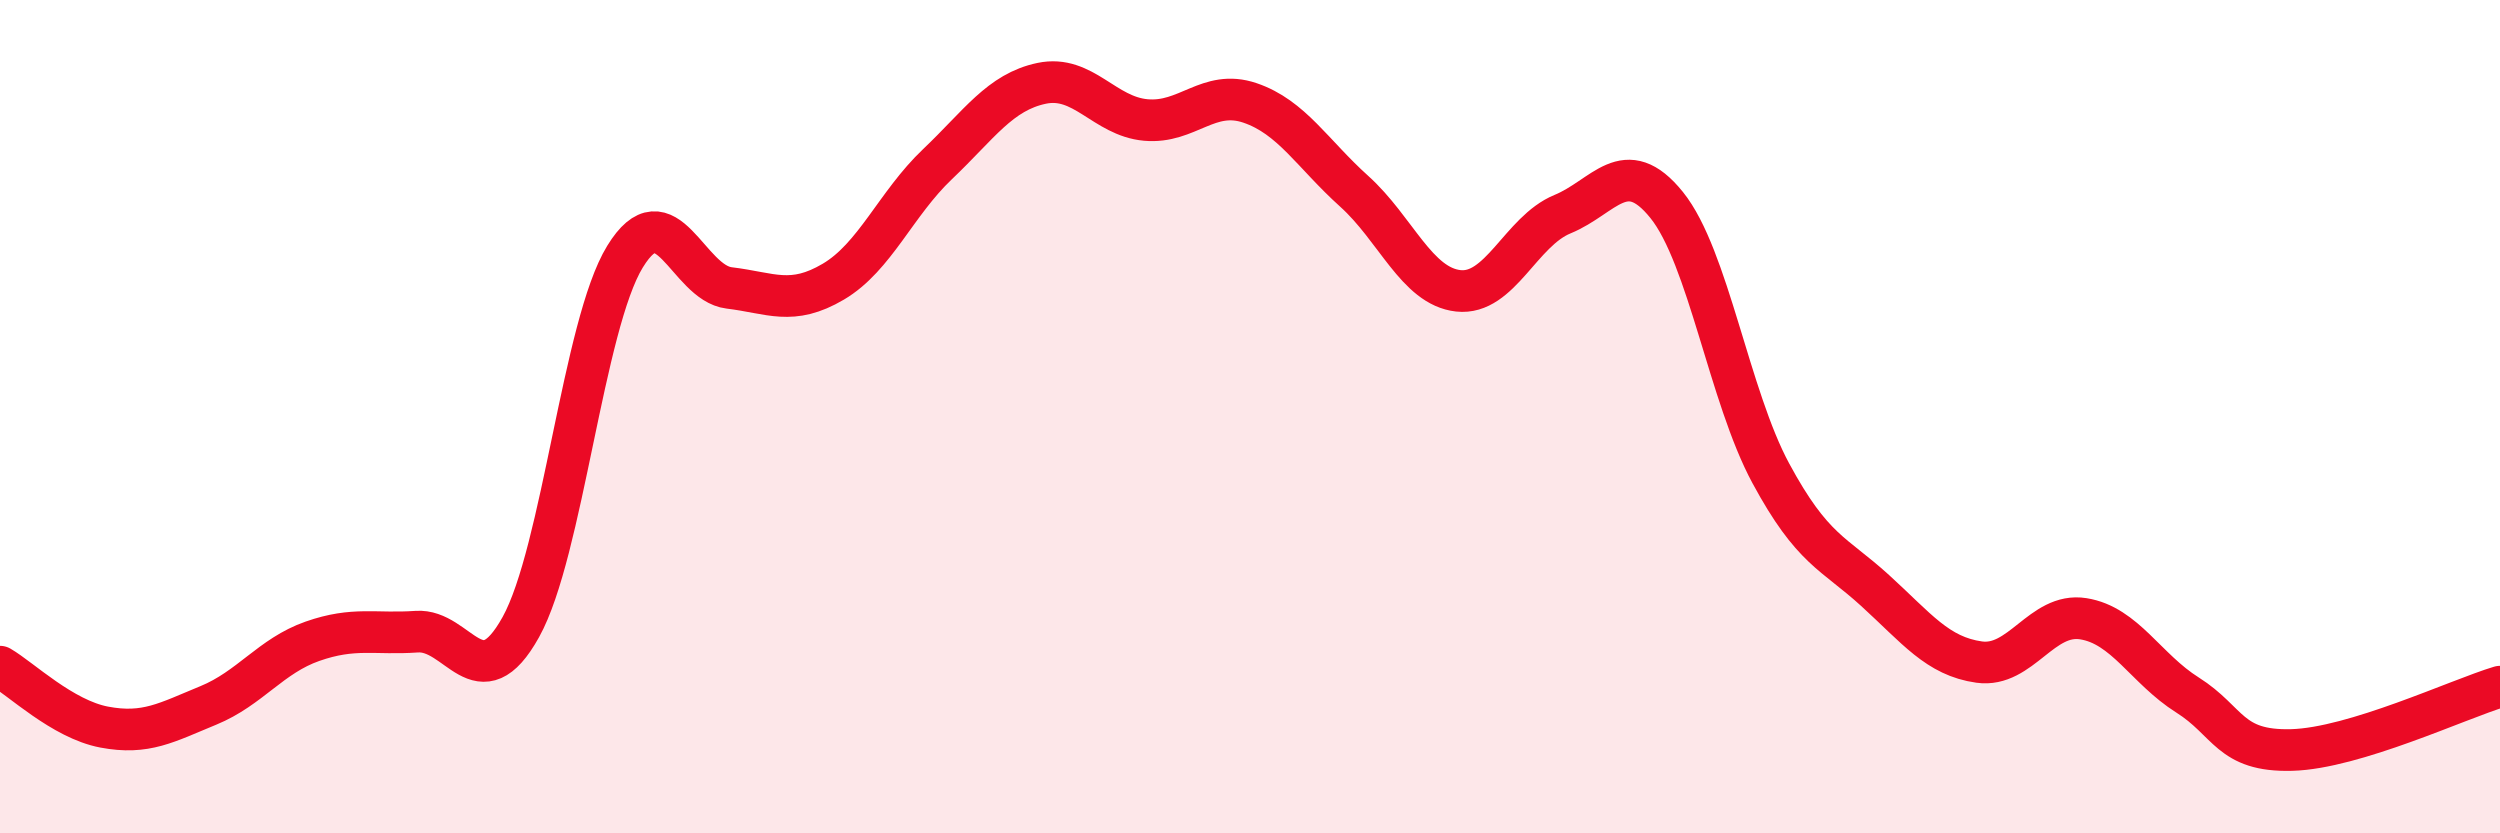
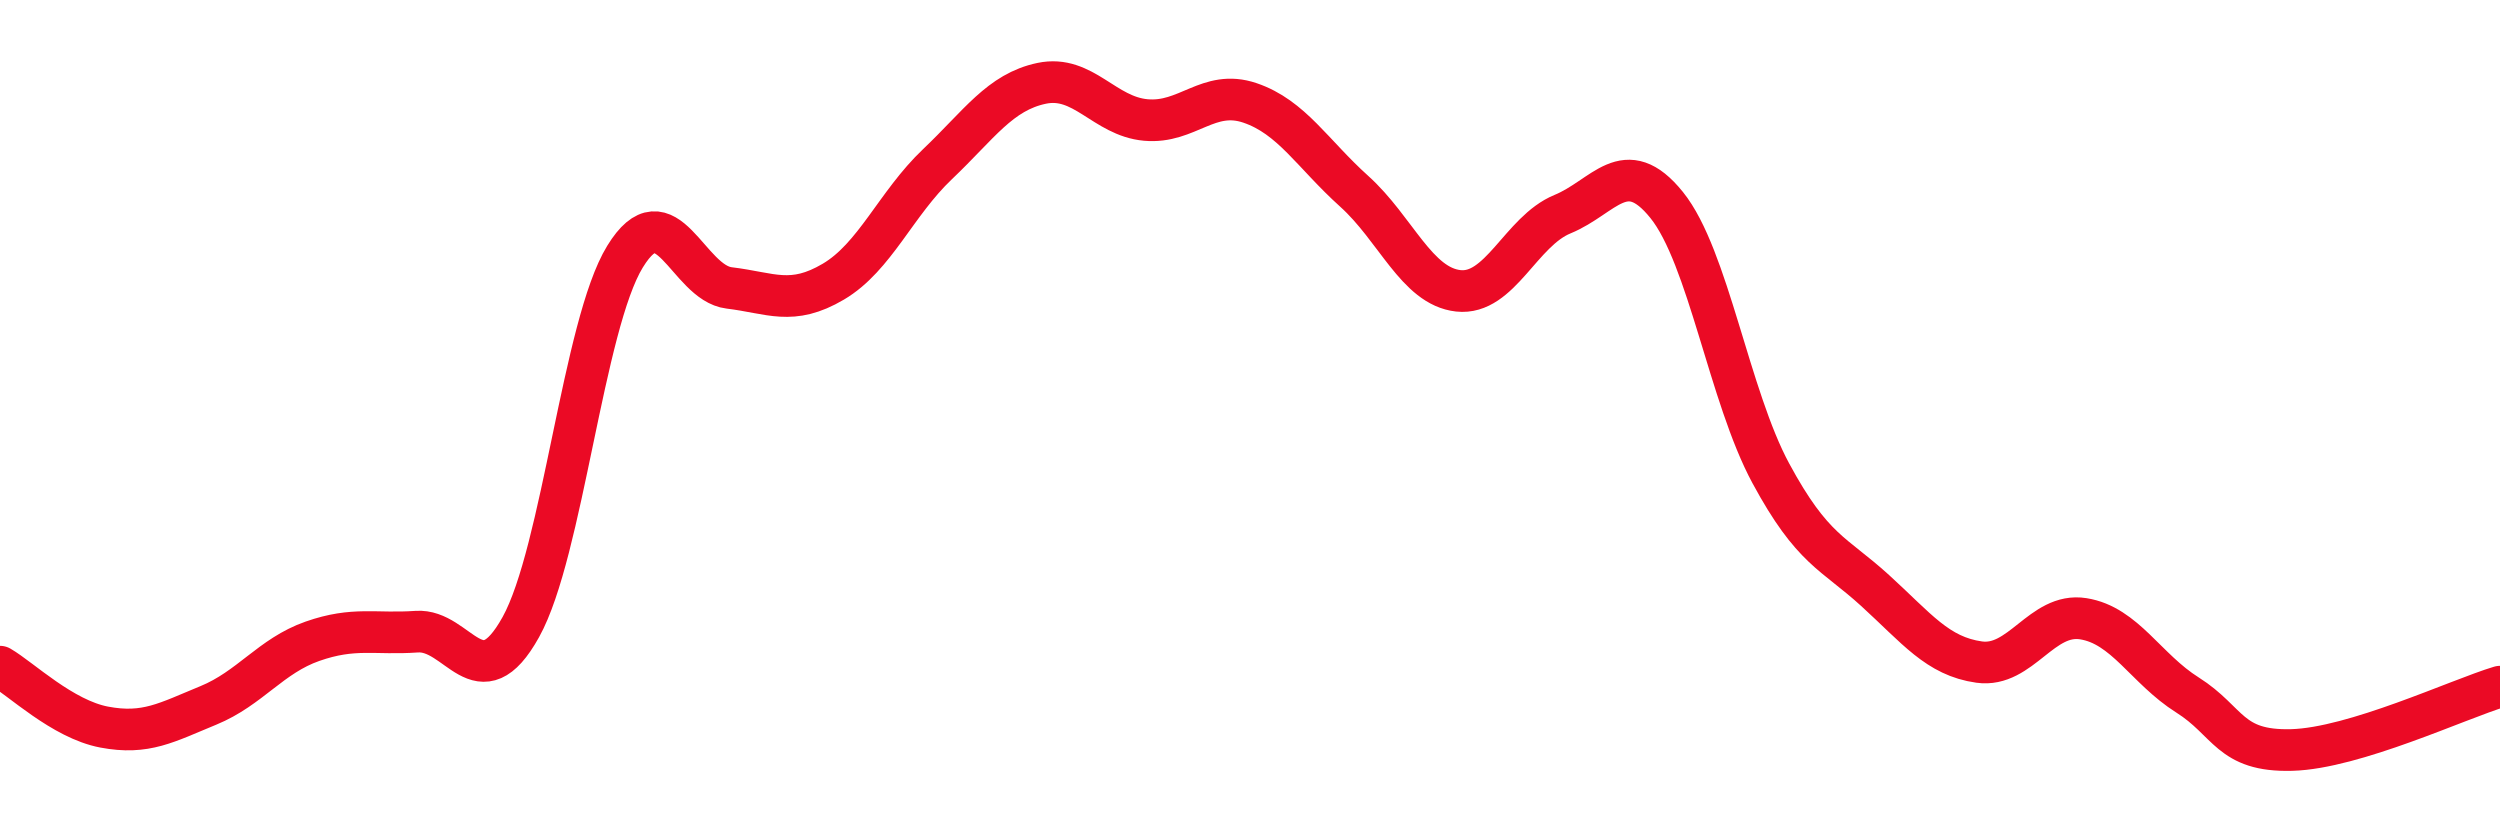
<svg xmlns="http://www.w3.org/2000/svg" width="60" height="20" viewBox="0 0 60 20">
-   <path d="M 0,16 C 0.5,16.29 1.5,17.26 2.5,17.45 C 3.5,17.64 4,17.34 5,16.93 C 6,16.52 6.5,15.74 7.5,15.39 C 8.5,15.04 9,15.23 10,15.16 C 11,15.09 11.5,16.85 12.5,15.05 C 13.5,13.25 14,7.79 15,6.16 C 16,4.53 16.5,6.79 17.5,6.91 C 18.5,7.03 19,7.35 20,6.76 C 21,6.17 21.5,4.89 22.5,3.94 C 23.5,2.99 24,2.21 25,2 C 26,1.79 26.5,2.79 27.5,2.88 C 28.5,2.97 29,2.13 30,2.47 C 31,2.81 31.5,3.69 32.5,4.59 C 33.5,5.49 34,6.87 35,6.98 C 36,7.09 36.5,5.55 37.5,5.14 C 38.5,4.73 39,3.68 40,4.92 C 41,6.16 41.5,9.51 42.5,11.36 C 43.5,13.21 44,13.26 45,14.17 C 46,15.08 46.5,15.75 47.5,15.89 C 48.5,16.03 49,14.69 50,14.85 C 51,15.01 51.5,16.05 52.5,16.68 C 53.5,17.31 53.5,18.04 55,18 C 56.5,17.96 59,16.78 60,16.48L60 20L0 20Z" fill="#EB0A25" opacity="0.1" stroke-linecap="round" stroke-linejoin="round" />
  <path d="M 0,16 C 0.5,16.29 1.5,17.26 2.5,17.45 C 3.5,17.64 4,17.34 5,16.93 C 6,16.52 6.5,15.74 7.5,15.39 C 8.5,15.04 9,15.23 10,15.16 C 11,15.09 11.5,16.85 12.5,15.05 C 13.5,13.25 14,7.79 15,6.16 C 16,4.53 16.5,6.79 17.5,6.91 C 18.5,7.03 19,7.35 20,6.76 C 21,6.17 21.5,4.89 22.5,3.94 C 23.5,2.99 24,2.21 25,2 C 26,1.79 26.5,2.79 27.5,2.88 C 28.5,2.97 29,2.13 30,2.47 C 31,2.81 31.5,3.69 32.5,4.59 C 33.5,5.49 34,6.87 35,6.98 C 36,7.09 36.5,5.55 37.5,5.14 C 38.5,4.73 39,3.68 40,4.92 C 41,6.16 41.5,9.51 42.5,11.36 C 43.5,13.21 44,13.26 45,14.17 C 46,15.08 46.5,15.75 47.5,15.89 C 48.5,16.03 49,14.69 50,14.85 C 51,15.01 51.5,16.05 52.5,16.68 C 53.5,17.31 53.5,18.04 55,18 C 56.5,17.96 59,16.78 60,16.48" stroke="#EB0A25" stroke-width="1" fill="none" stroke-linecap="round" stroke-linejoin="round" />
</svg>